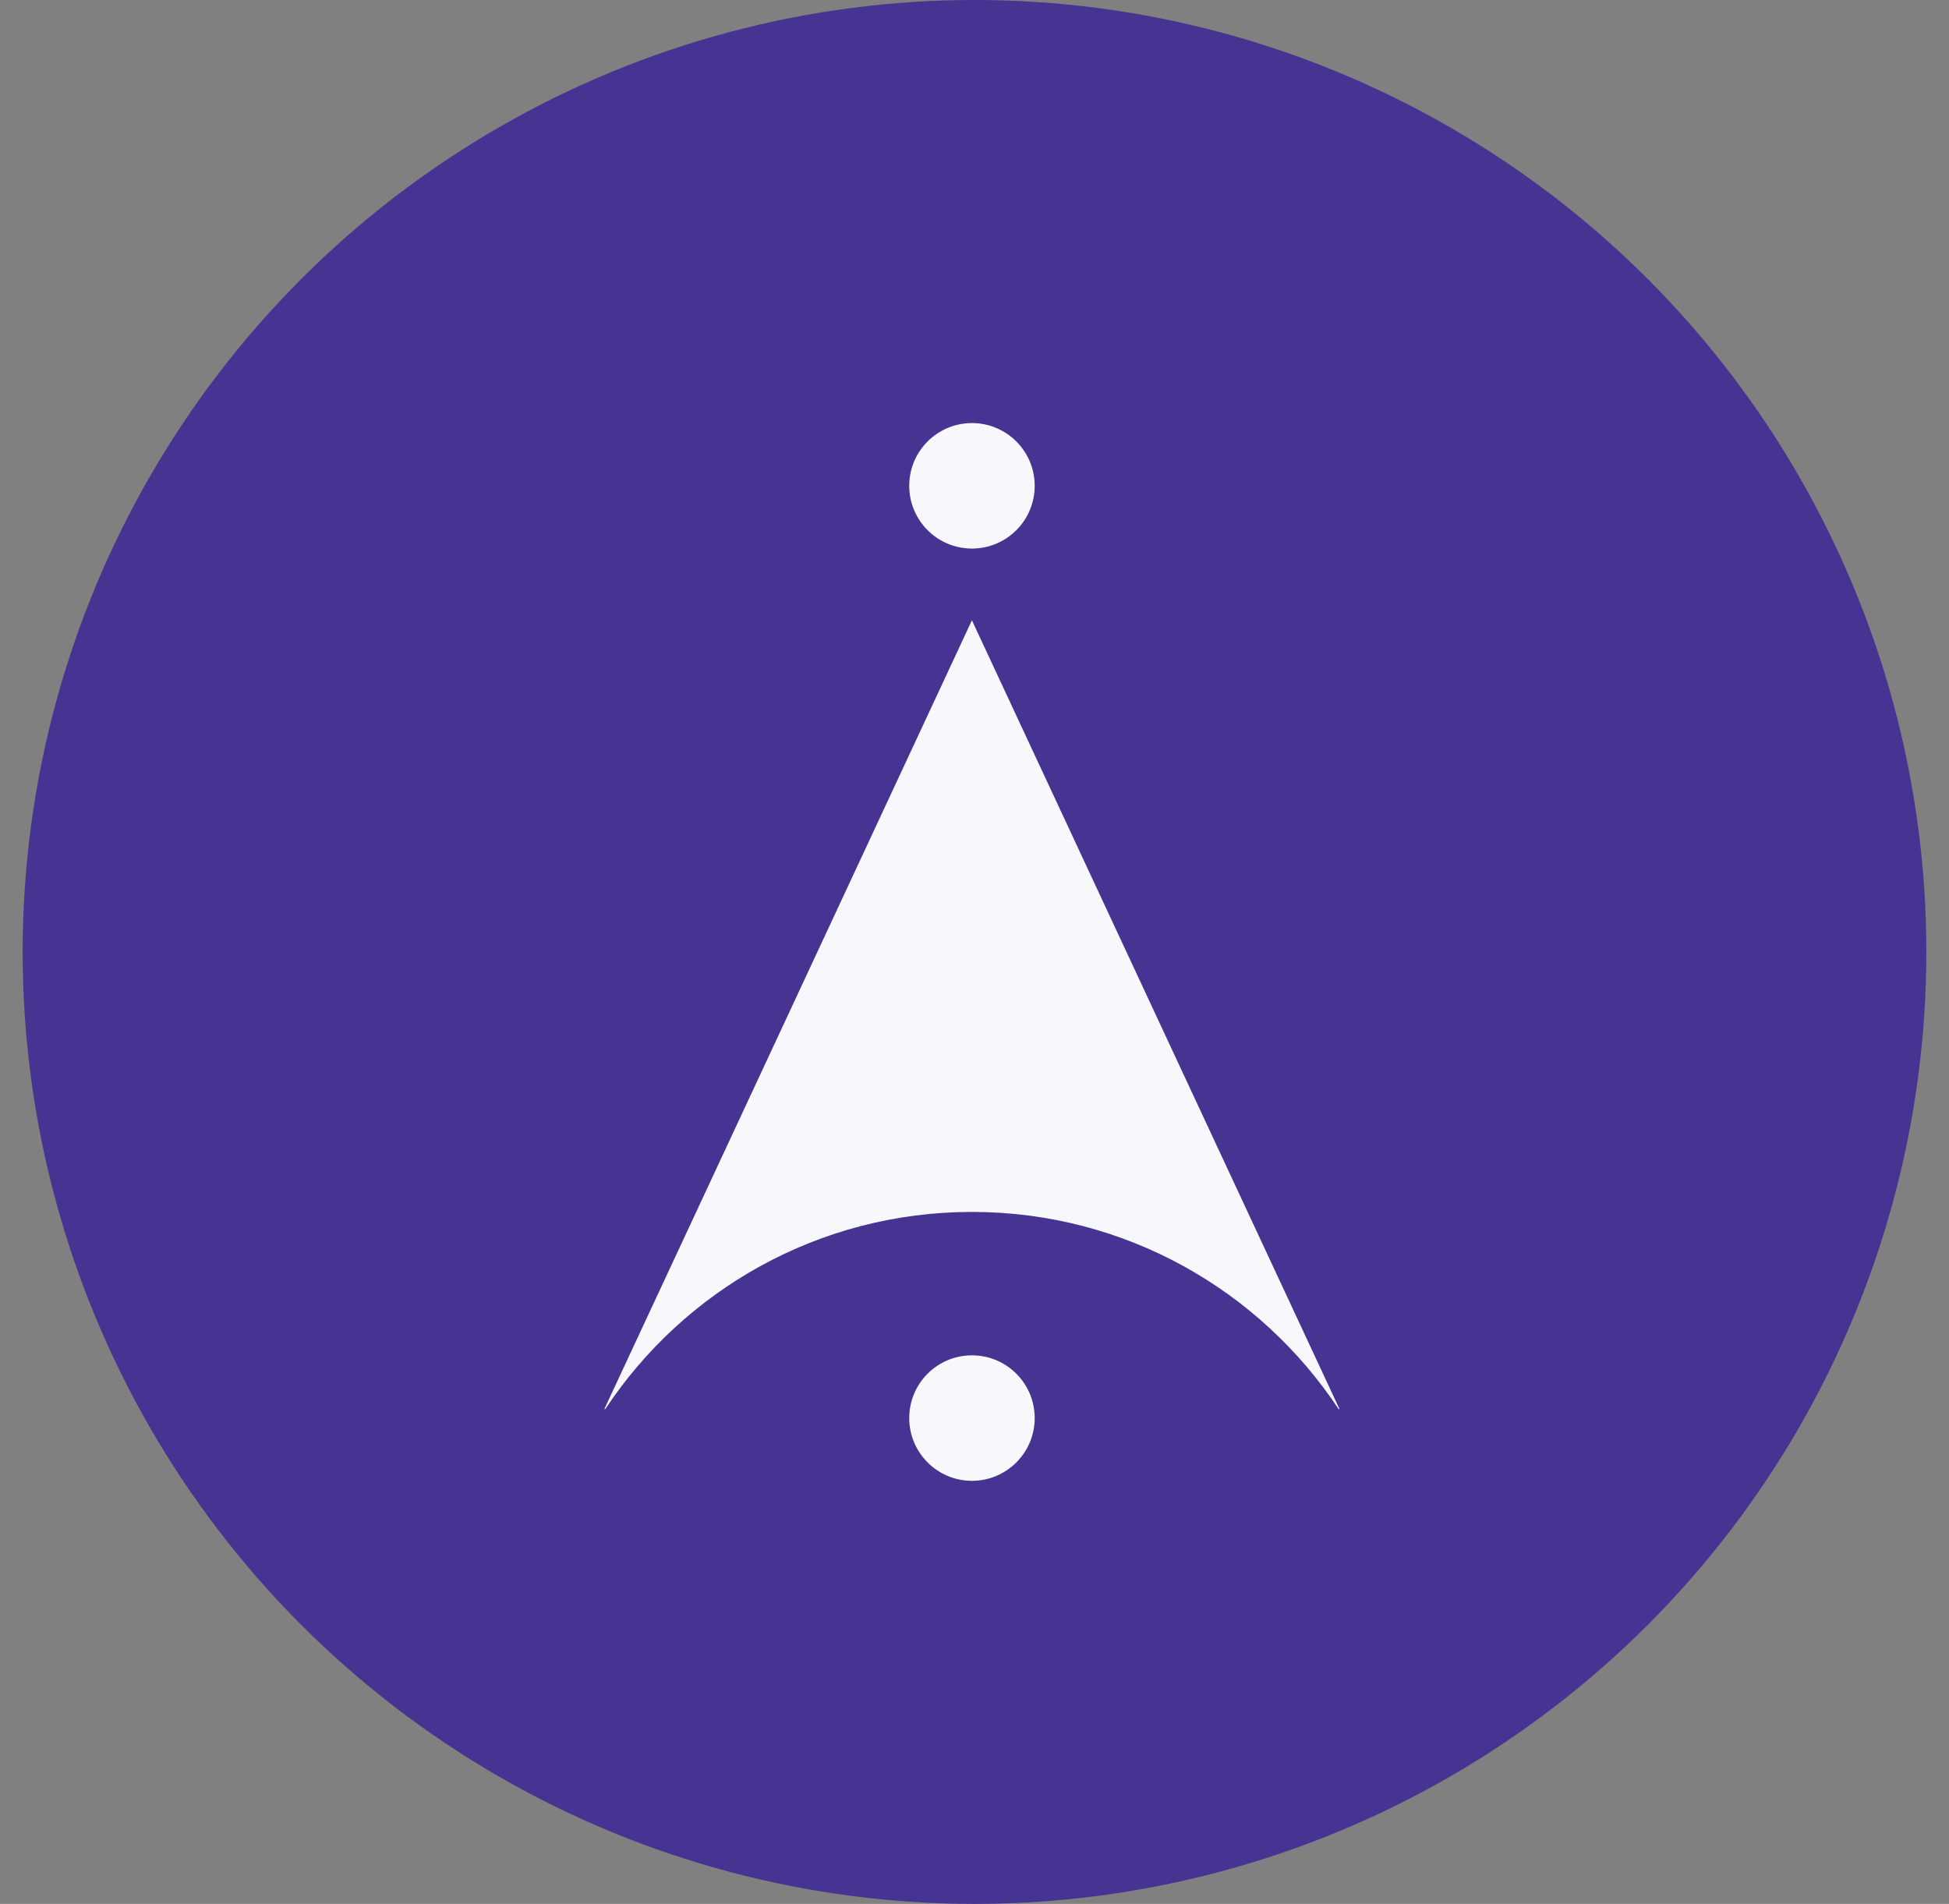
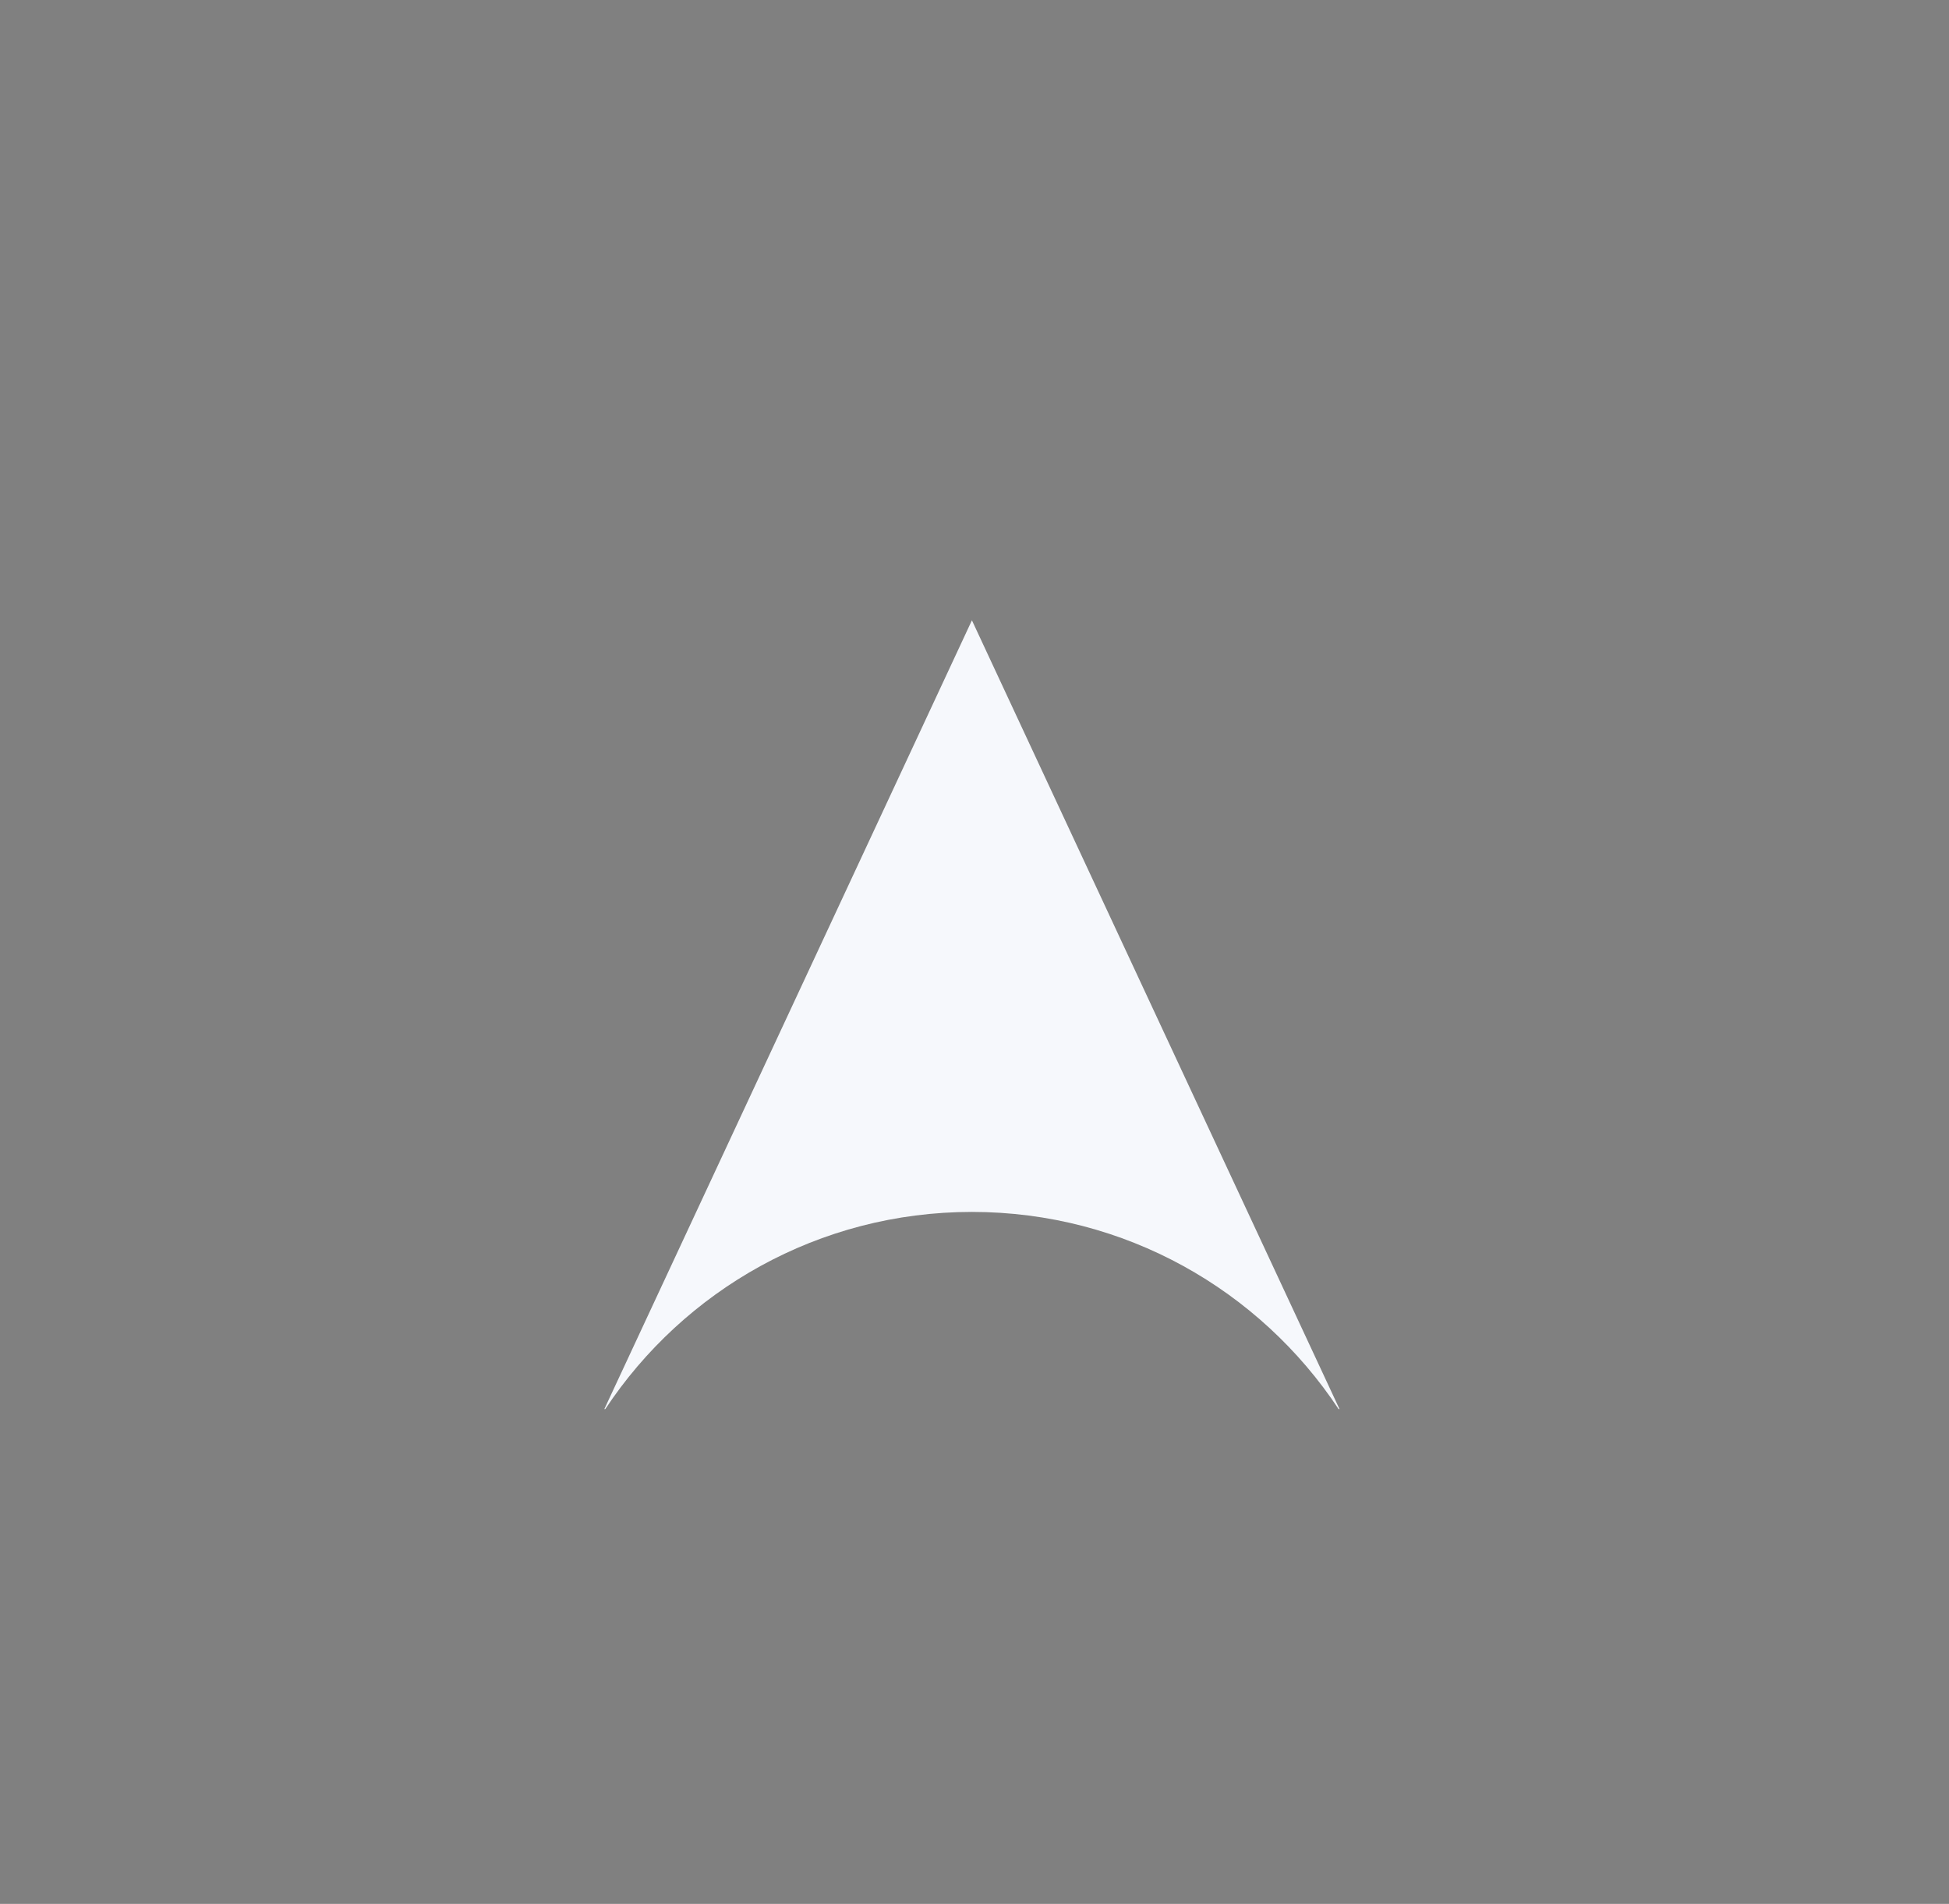
<svg xmlns="http://www.w3.org/2000/svg" width="43" height="42" viewBox="0 0 43 42" fill="none">
  <rect x="0" y="0" width="43" height="42" fill="#808080" stroke="none" />
-   <circle cx="21.5" cy="21" r="21" fill="#473391" />
-   <path d="M21.444 12.101C22.209 12.101 22.828 11.482 22.828 10.717C22.828 9.953 22.209 9.333 21.444 9.333C20.679 9.333 20.06 9.953 20.06 10.717C20.06 11.482 20.679 12.101 21.444 12.101Z" fill="#F6F8FC" />
  <path fill-rule="evenodd" clip-rule="evenodd" d="M13.333 31.085L21.443 13.684L29.553 31.085H29.533C27.798 28.464 24.823 26.735 21.443 26.735C18.063 26.735 15.089 28.464 13.354 31.085H13.333Z" fill="#F6F8FC" />
-   <path d="M21.444 32.667C22.209 32.667 22.828 32.047 22.828 31.283C22.828 30.518 22.209 29.899 21.444 29.899C20.679 29.899 20.06 30.518 20.06 31.283C20.06 32.047 20.679 32.667 21.444 32.667Z" fill="#F6F8FC" />
</svg>